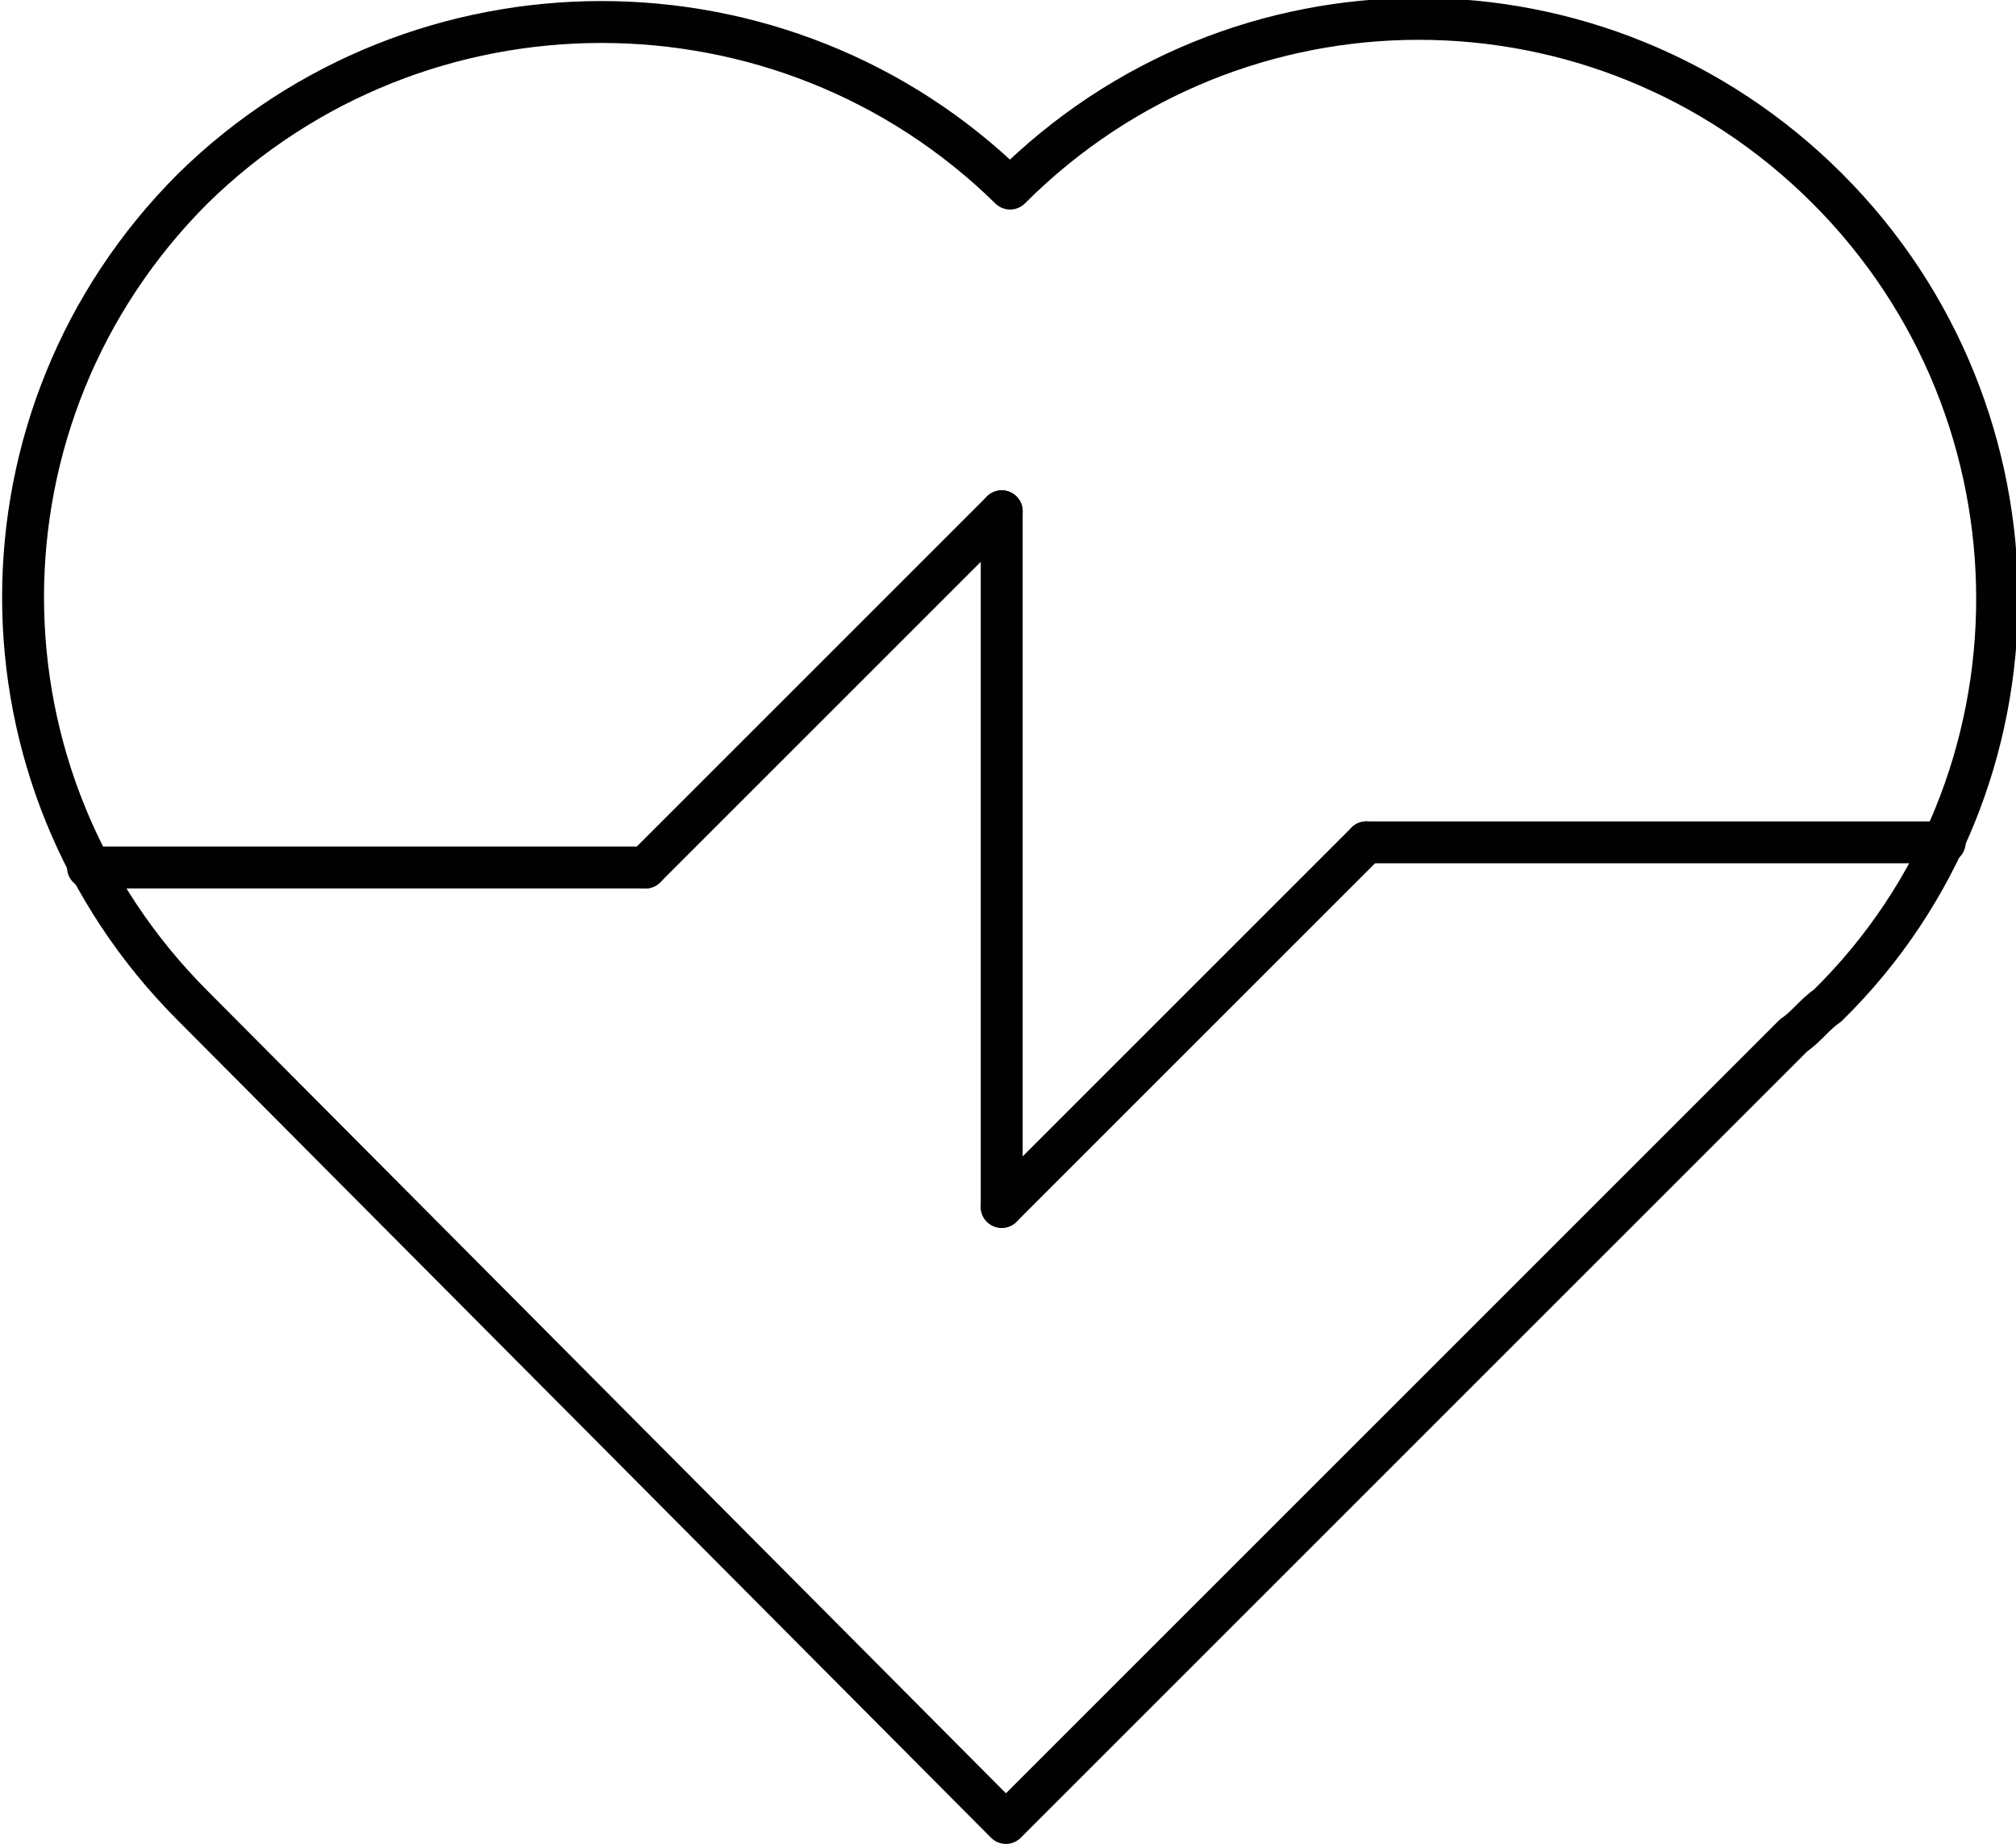
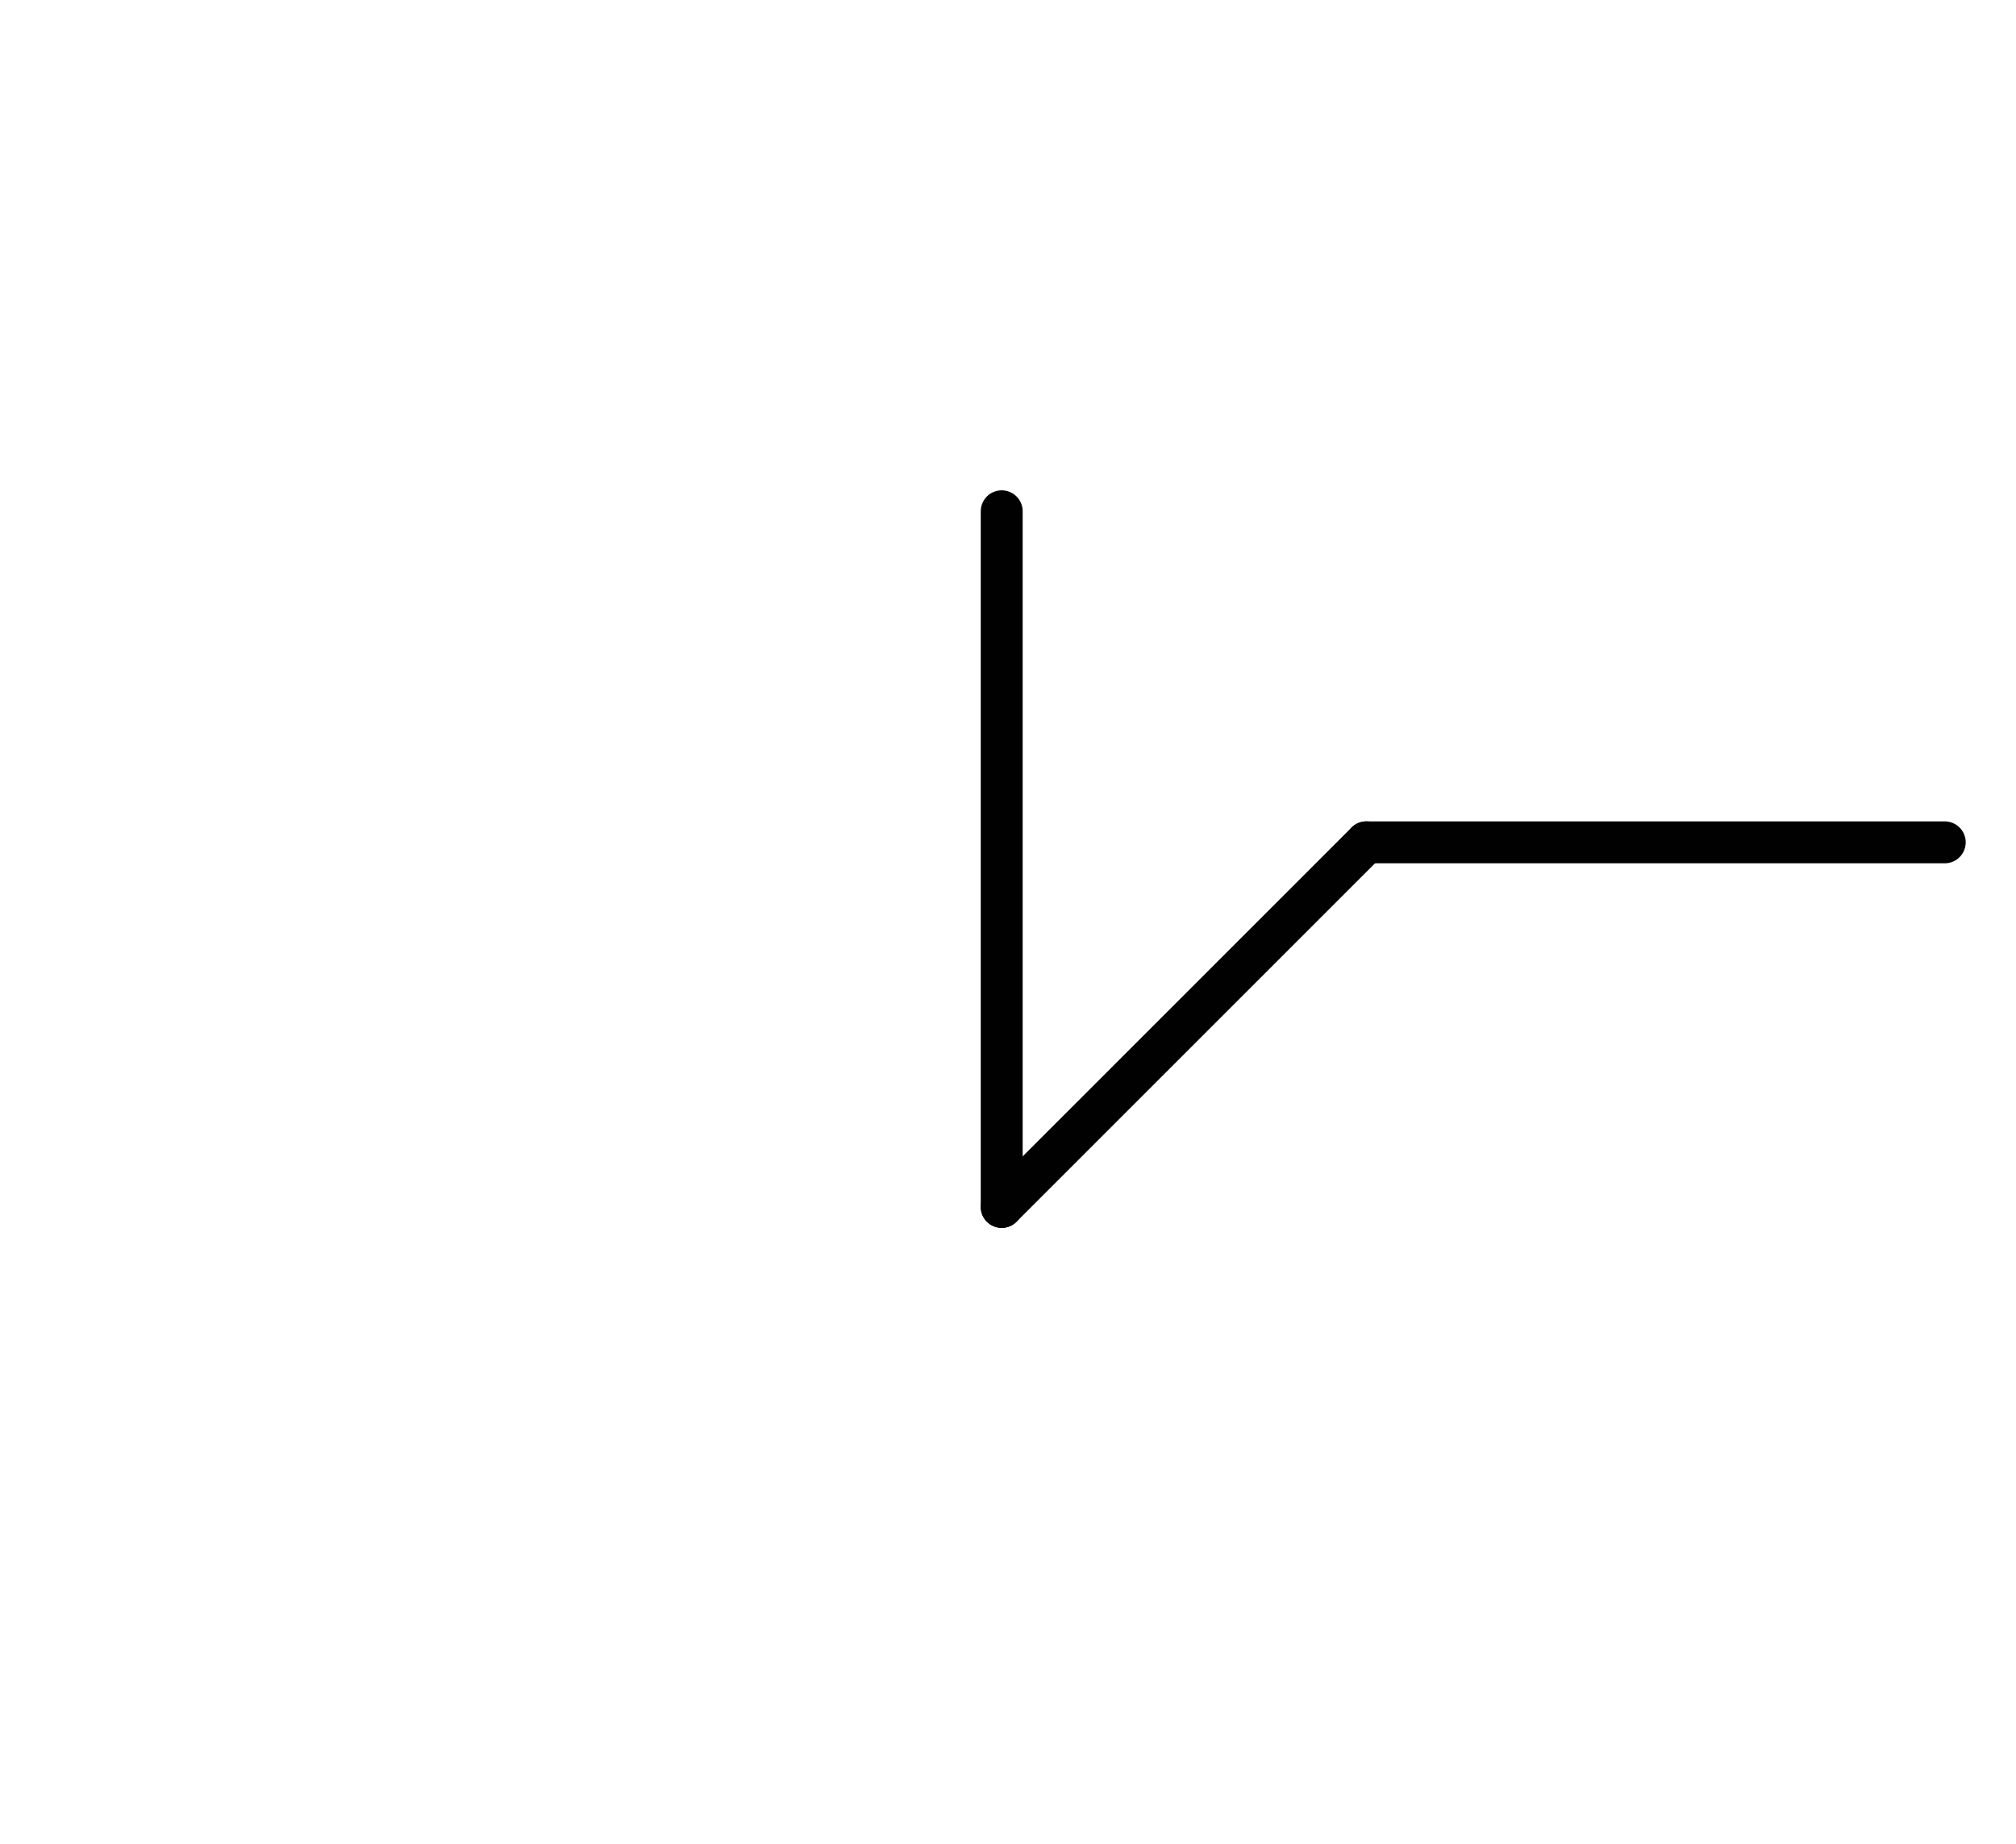
<svg xmlns="http://www.w3.org/2000/svg" version="1.1" id="Layer_1" x="0px" y="0px" width="48.1px" height="44px" viewBox="0 0 48.1 44" style="enable-background:new 0 0 48.1 44;" xml:space="preserve">
  <style type="text/css">
	.st0{fill:none;stroke:#010101;stroke-linecap:round;stroke-linejoin:round;}
</style>
-   <path class="st0" d="M43.6,4.5c-5.4-5.4-14.1-5.4-19.5,0l0,0l0,0c-5.4-5.3-14.1-5.3-19.5,0c-5.4,5.4-5.4,14.1,0,19.5l0,0l0,0l0,0  L24,43.5l18.8-18.8c0.3-0.2,0.5-0.5,0.8-0.7C49,18.7,49,9.9,43.6,4.5z" />
-   <line class="st0" x1="2.1" y1="20.7" x2="15.4" y2="20.7" />
-   <line class="st0" x1="15.4" y1="20.7" x2="23.9" y2="12.2" />
  <line class="st0" x1="23.9" y1="12.2" x2="23.9" y2="28.8" />
  <line class="st0" x1="23.9" y1="28.8" x2="32.6" y2="20.1" />
  <line class="st0" x1="32.6" y1="20.1" x2="46.4" y2="20.1" />
</svg>